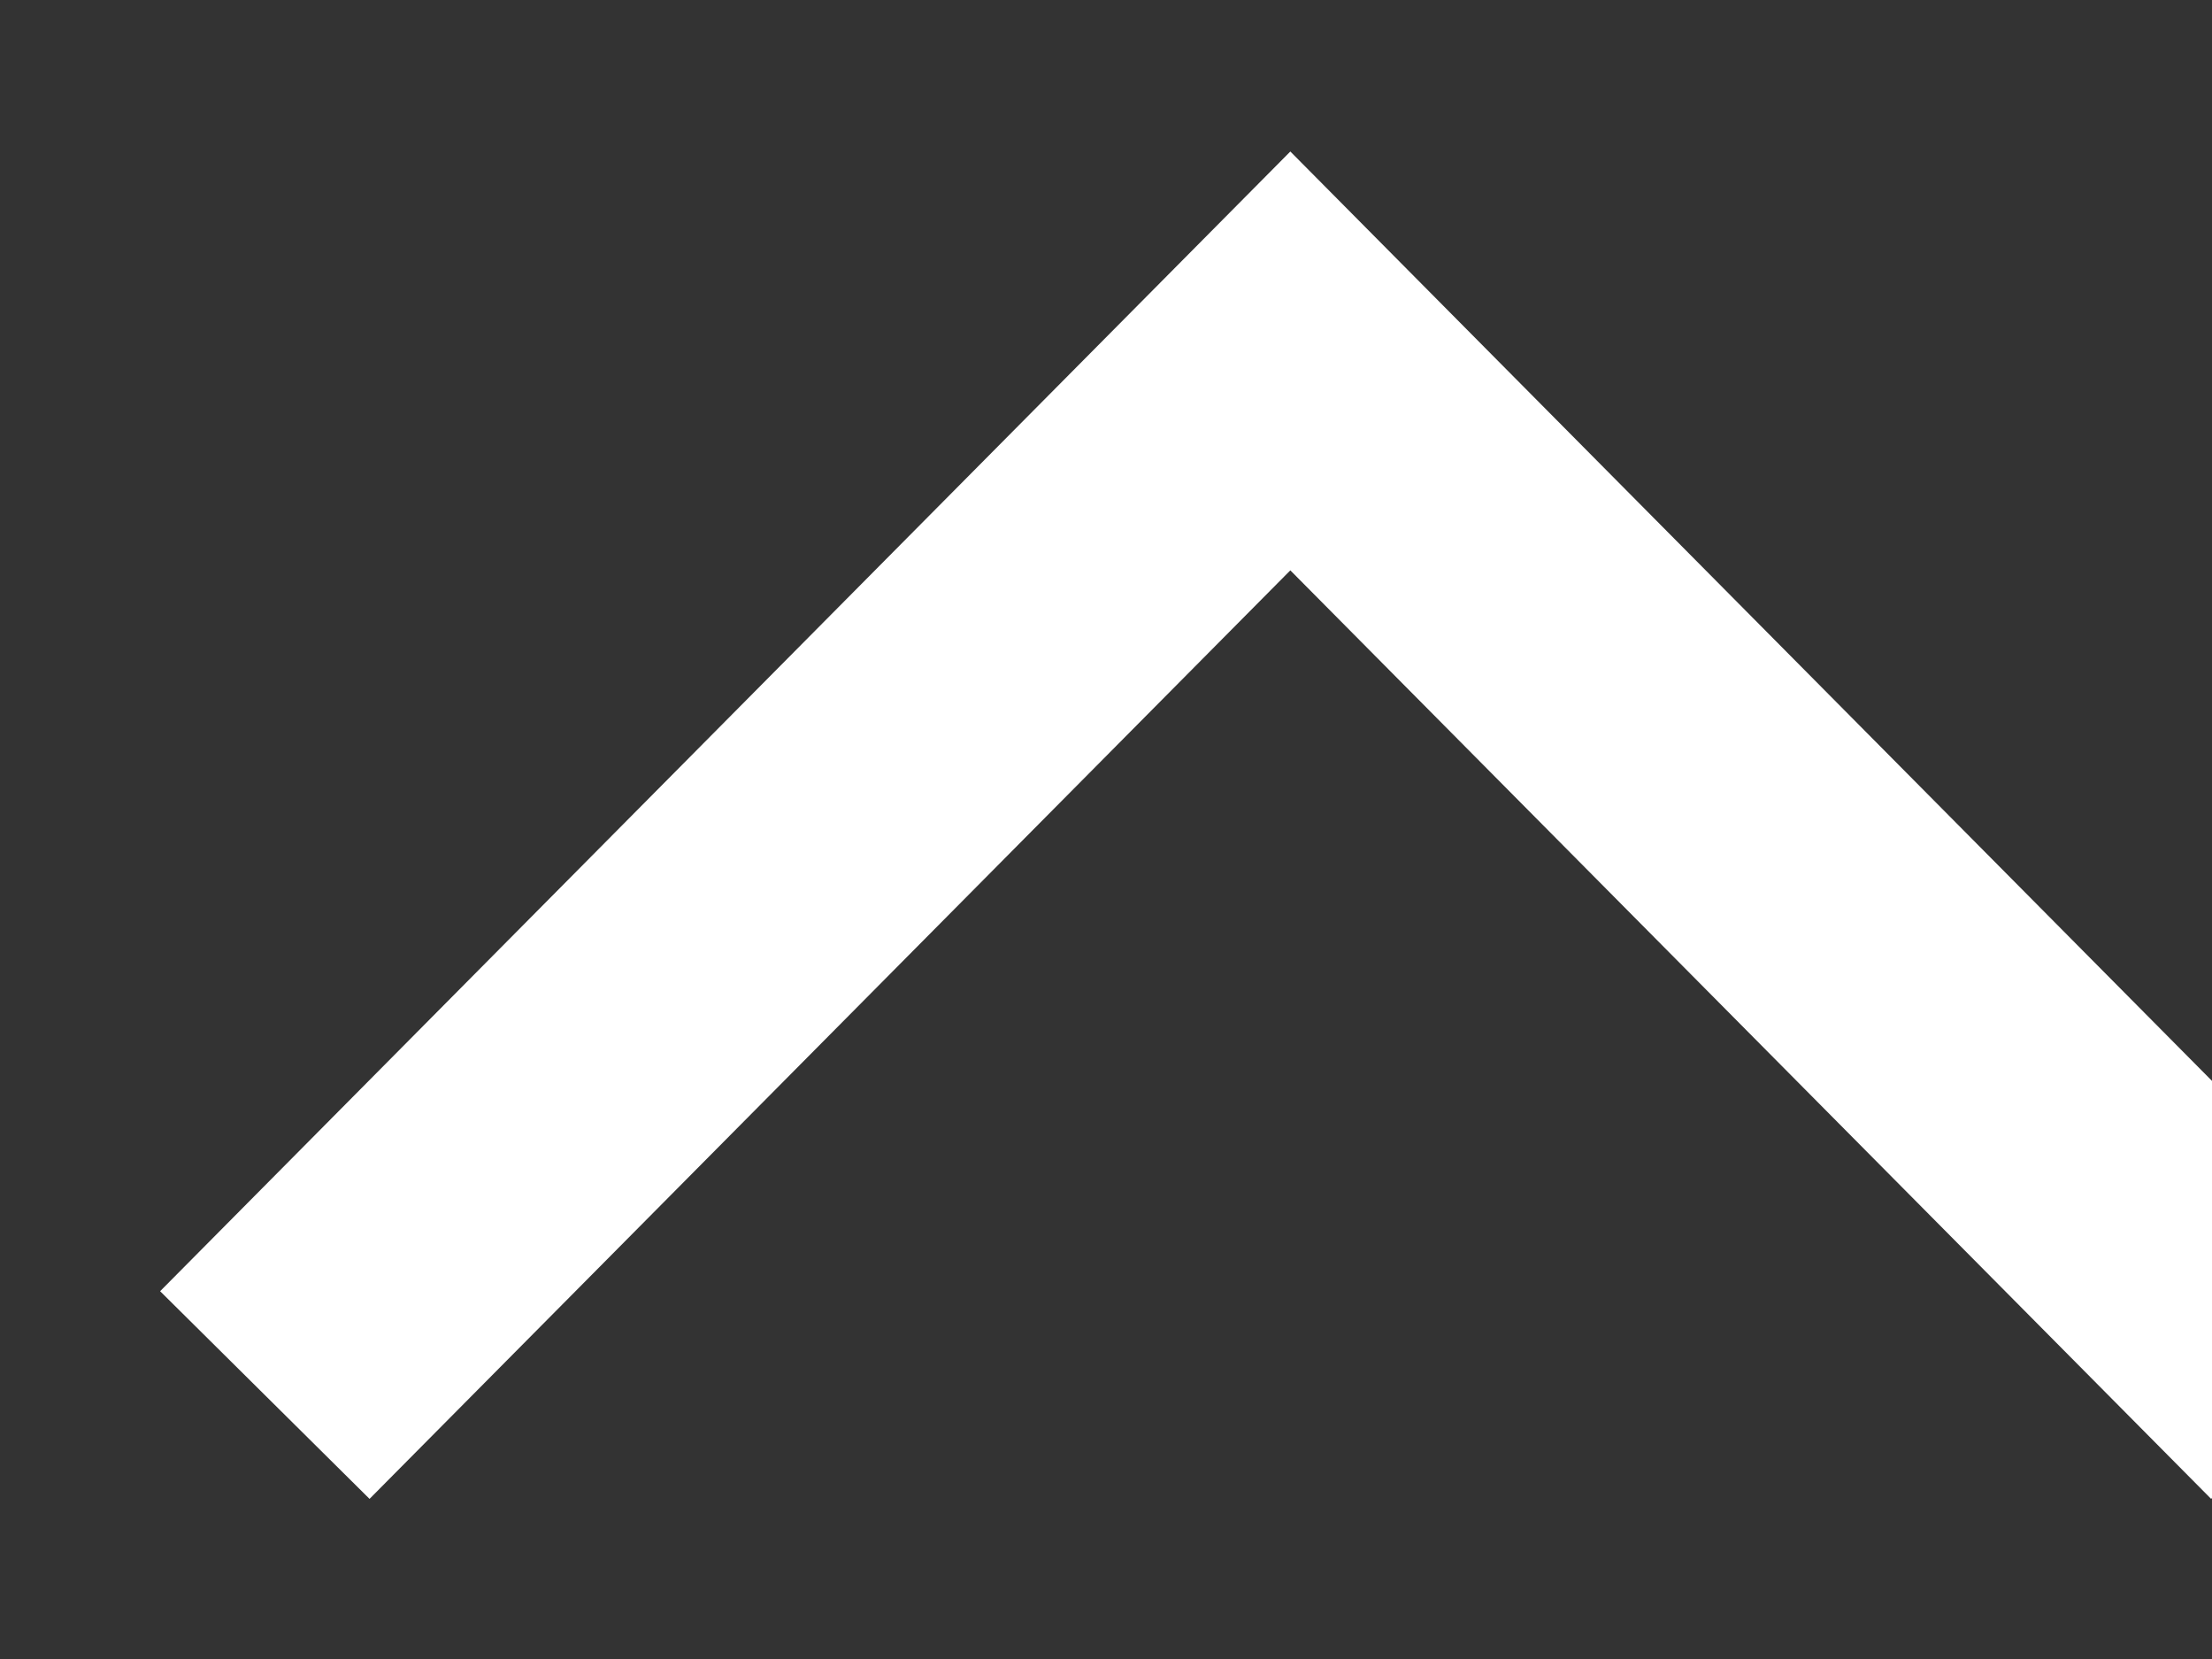
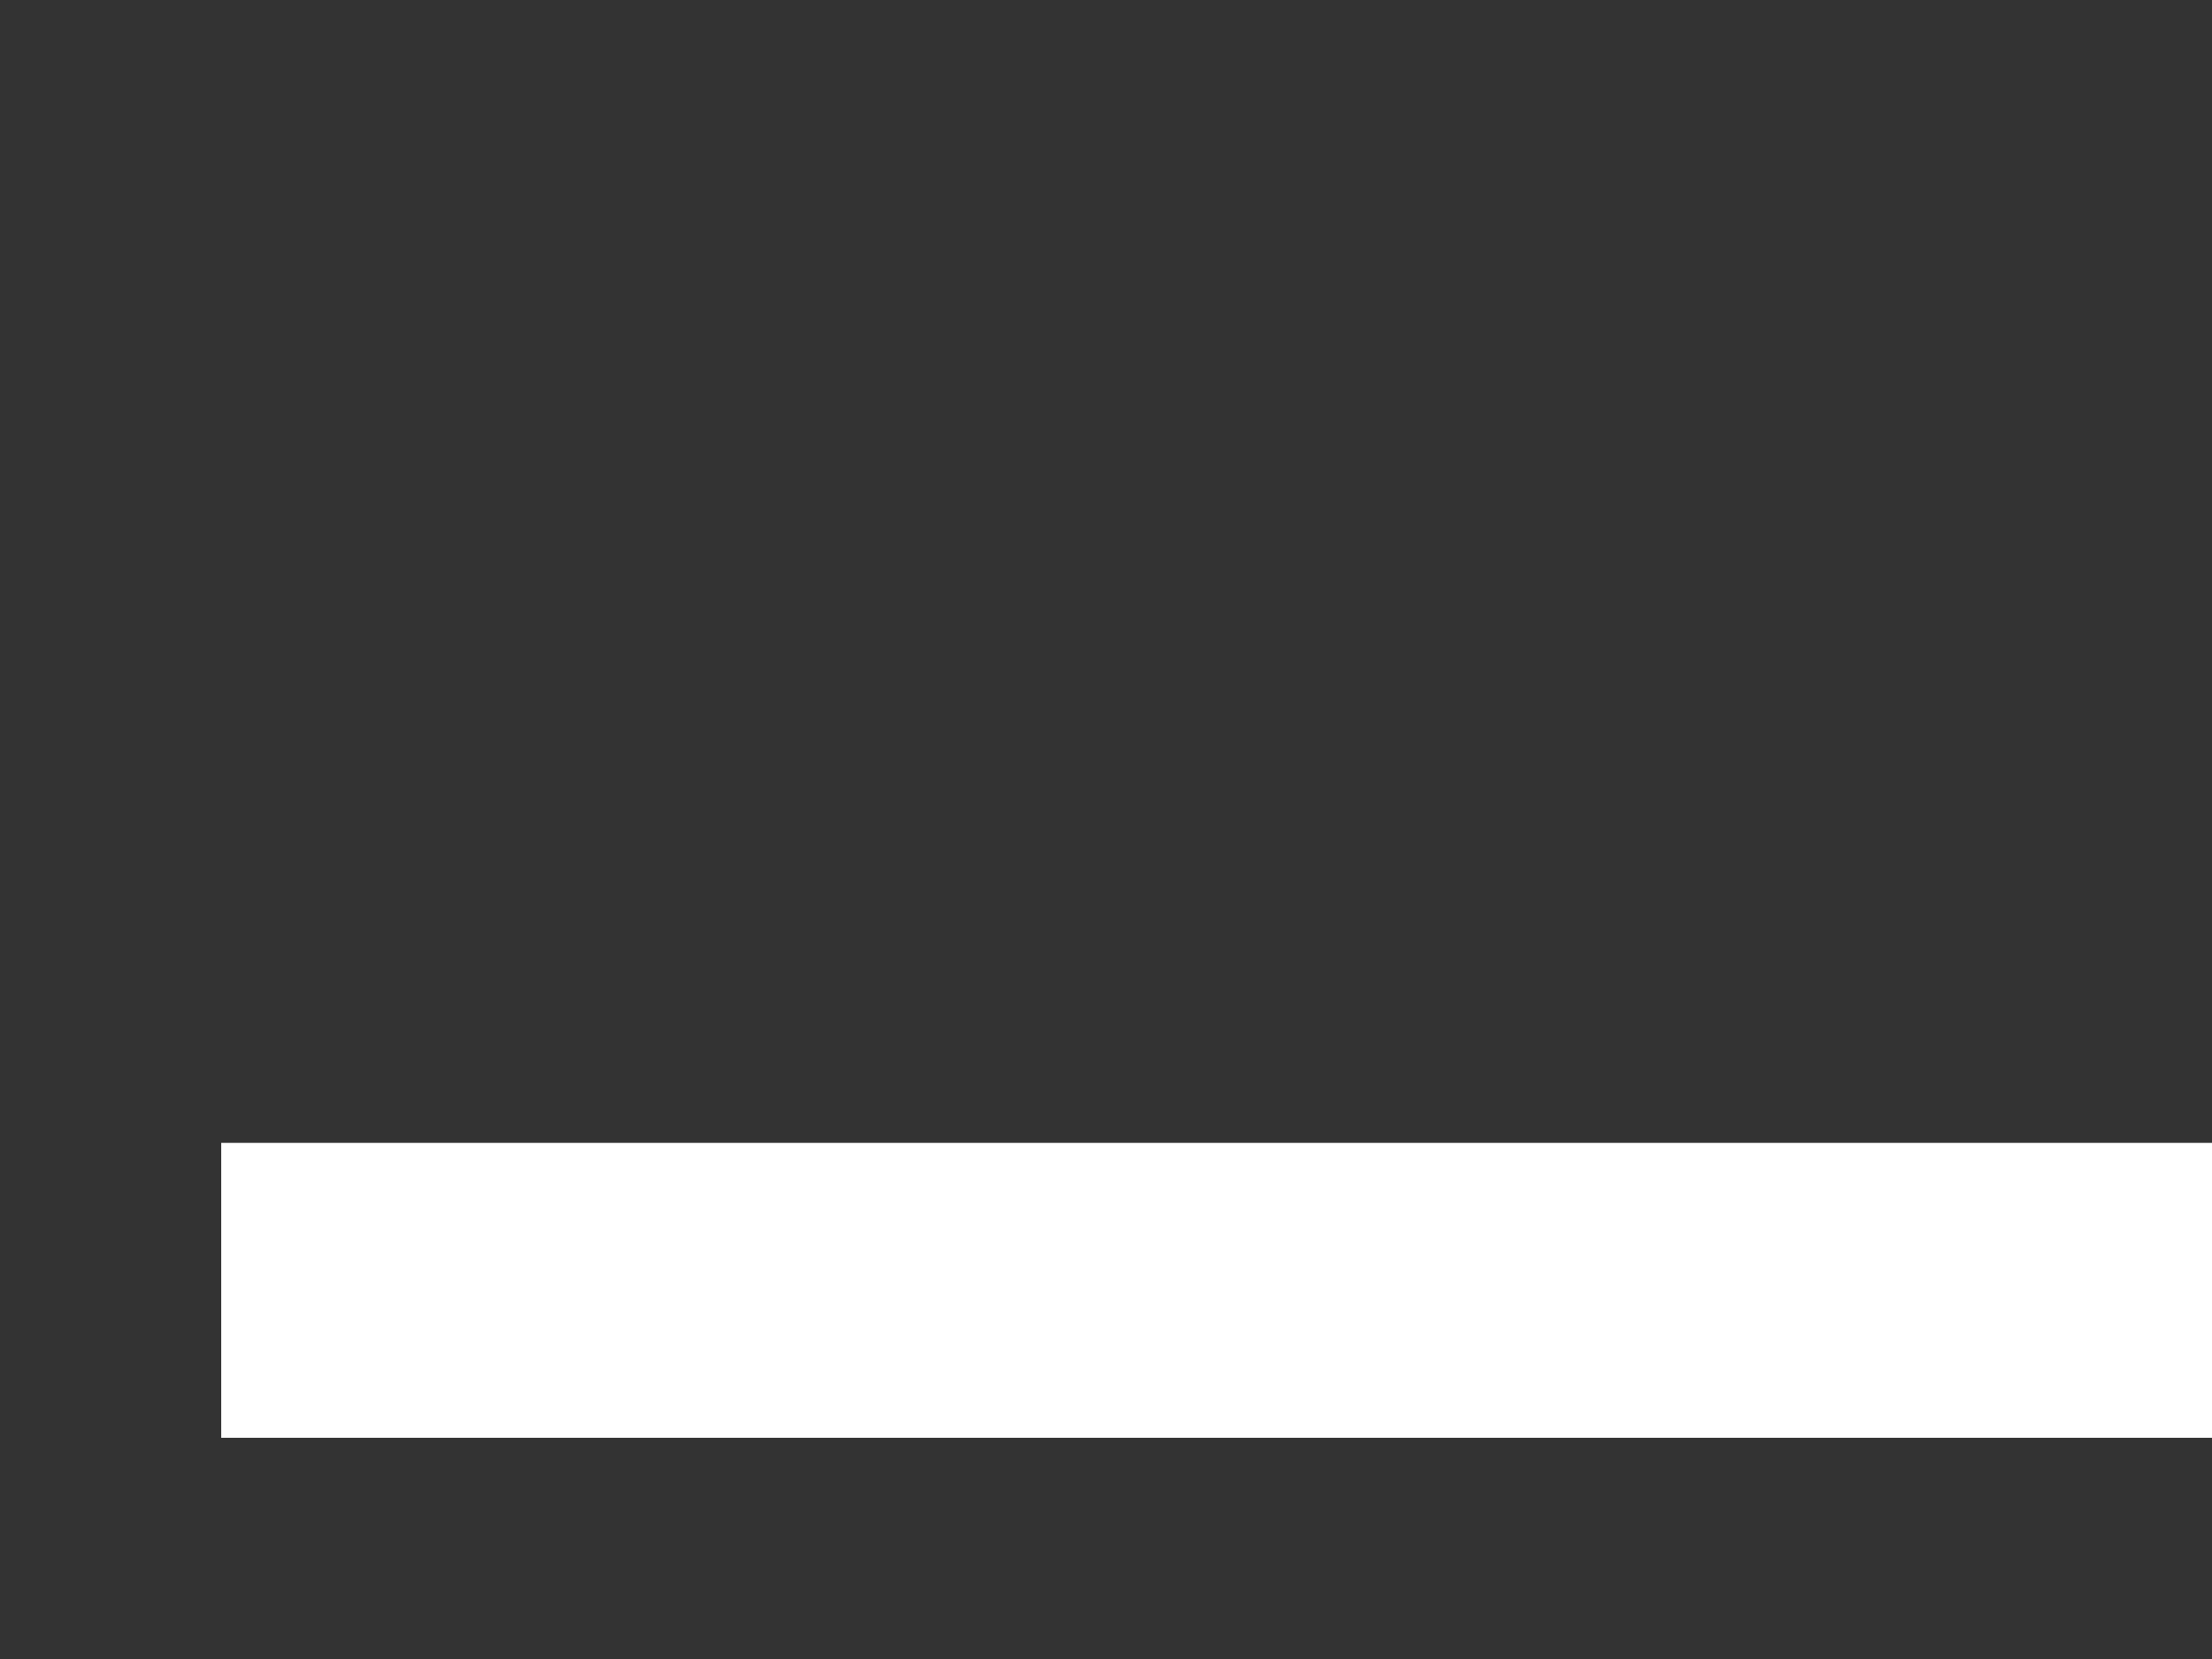
<svg xmlns="http://www.w3.org/2000/svg" stroke="white" viewBox="0 0 12 9" fill="none">
  <rect x="0" y="0" width="12" height="9" fill="#333333" stroke="none" />
-   <path d="M2 7L7 1.958L12 7" stroke-width="1.6" stroke-linecap="square" />
+   <path d="M2 7L12 7" stroke-width="1.6" stroke-linecap="square" />
</svg>